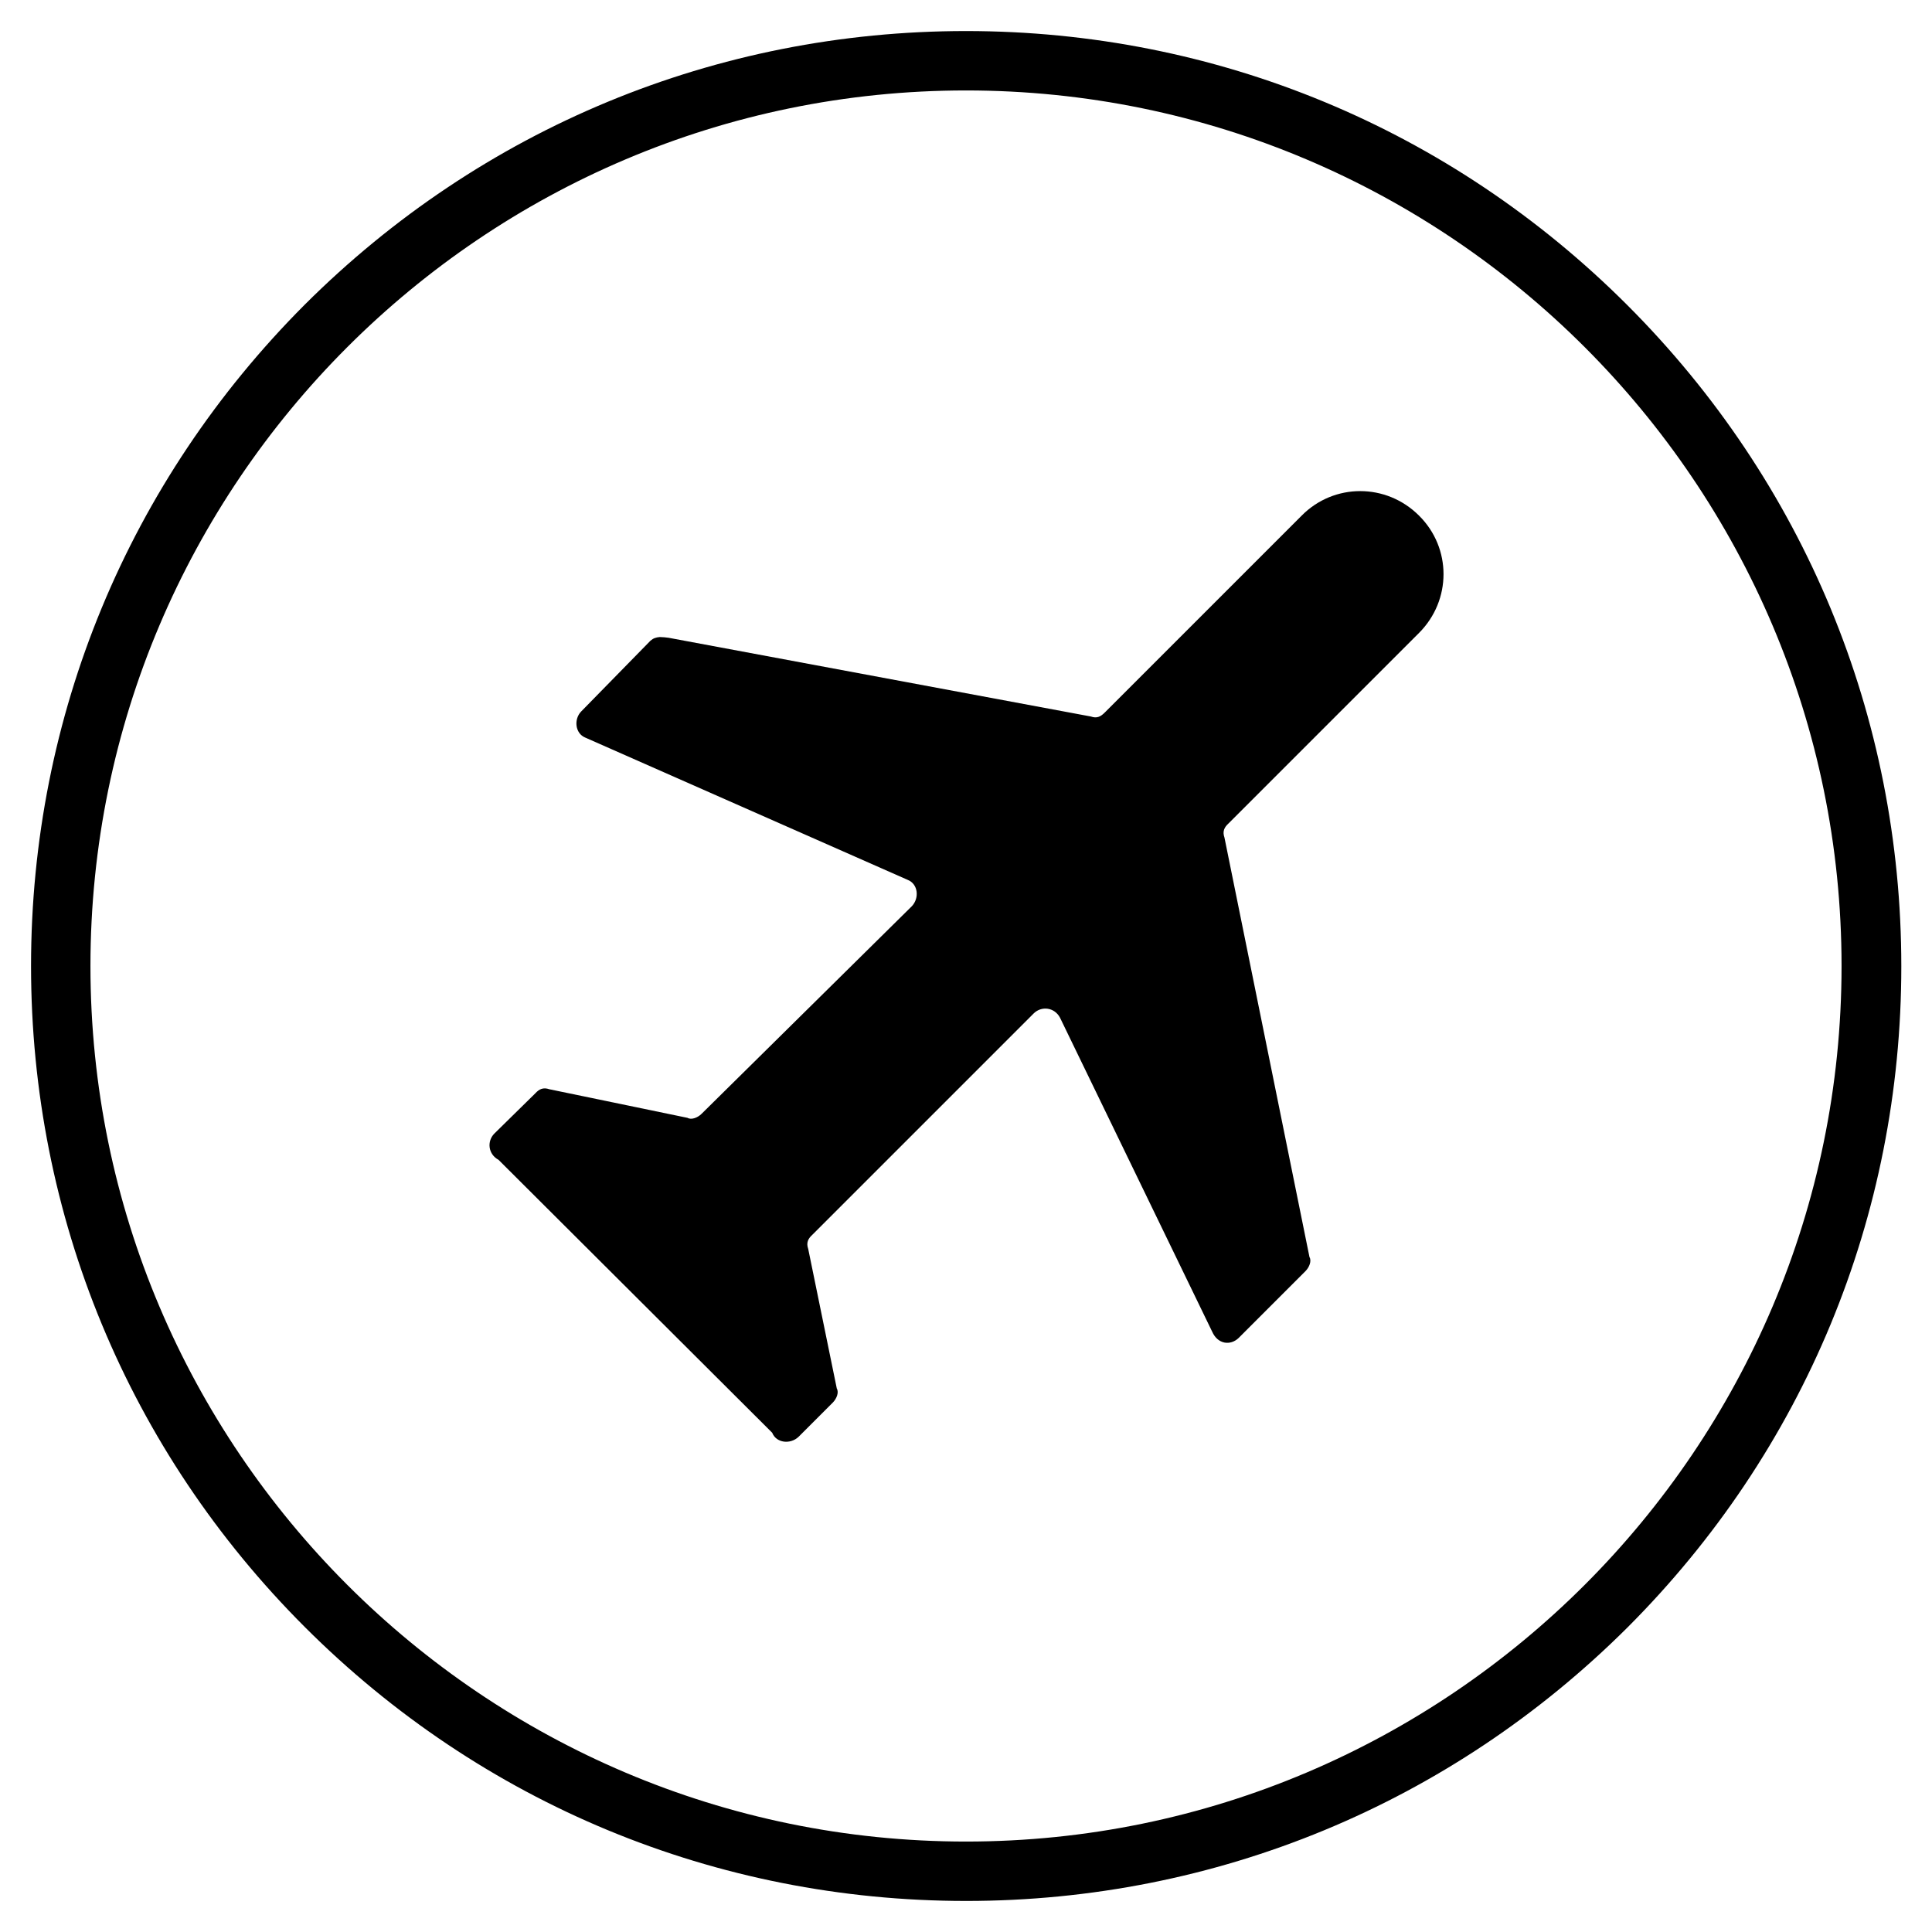
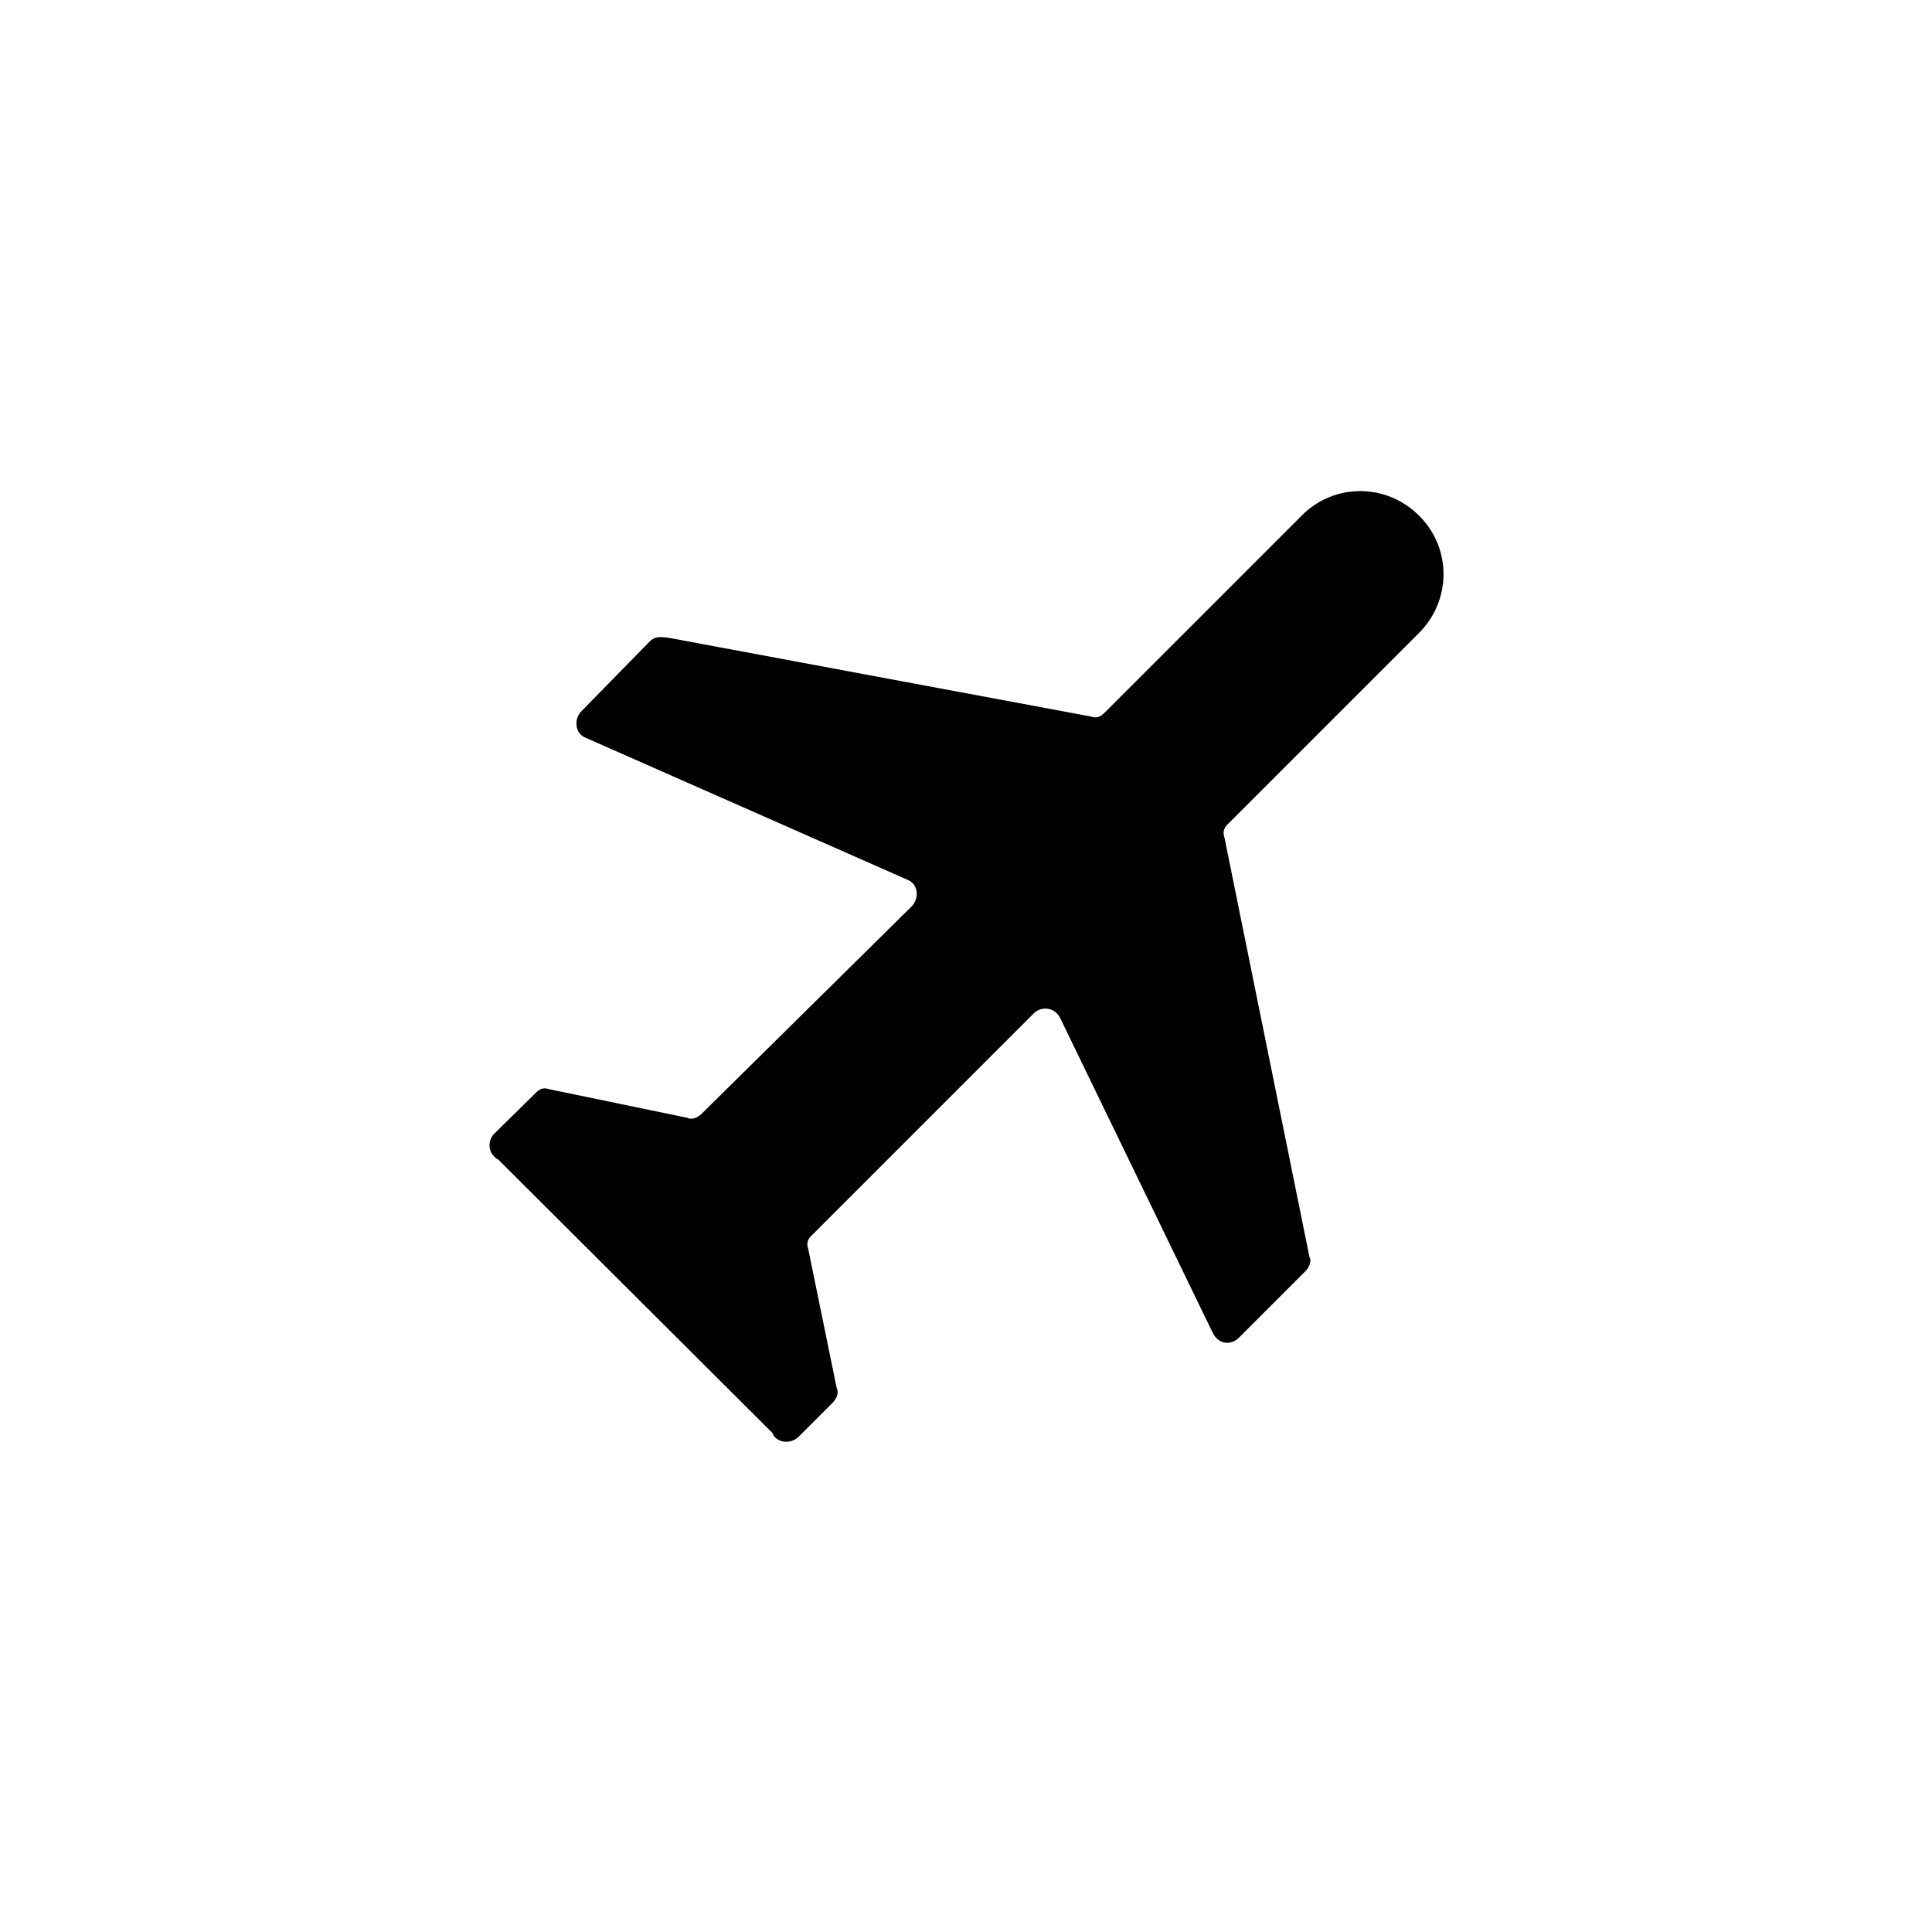
<svg xmlns="http://www.w3.org/2000/svg" fill="#000000" width="800px" height="800px" version="1.1" viewBox="144 144 512 512">
  <g>
    <path d="m329.94 439.16c-1.082 1.082-2.754 1.672-3.738 1.082l-36.605-7.578c-1.672-0.59-2.754 0-3.738 1.082l-10.824 10.633c-2.066 2.066-1.672 5.512 1.082 6.988l72.52 72.324c1.082 2.754 4.82 3.148 6.988 1.082l9.055-9.055c1.082-1.082 1.672-2.754 1.082-3.738l-7.578-37c-0.59-1.672 0-2.754 1.082-3.738l58.648-58.648c2.066-2.066 5.512-1.672 6.988 1.082l40.344 83.246c1.477 3.344 4.82 3.738 6.988 1.672l17.711-17.711c1.082-1.082 1.672-2.754 1.082-3.738l-22.535-111.19c-0.59-1.672 0-2.754 1.082-3.738l50.48-50.48c8.66-8.66 8.66-22.535 0-31.094-8.66-8.66-22.535-8.66-31.094 0l-52.152 52.152c-1.082 1.082-2.066 1.672-3.738 1.082l-111.88-20.859c-0.789-0.098-1.574-0.195-2.363-0.195-0.984 0.098-1.672 0.297-2.461 0.984l-18.301 18.695c-2.066 2.066-1.672 5.902 1.082 6.988l85.41 37.688c2.754 1.082 3.148 4.82 1.082 6.988z" />
-     <path d="m400 647.77c-66.223 0-128.41-25.781-175.25-72.621-46.742-46.738-72.523-108.93-72.523-175.15 0-66.227 25.781-128.41 72.52-175.25 46.84-46.738 109.03-72.52 175.25-72.52 66.223 0 128.41 25.781 175.25 72.621 46.84 46.84 72.621 109.03 72.621 175.25s-25.781 128.41-72.621 175.25c-46.84 46.641-109.03 72.422-175.25 72.422zm0-479.8c-127.92 0-232.03 104.11-232.03 232.03 0 127.92 104.11 232.03 232.03 232.03 127.92 0 232.03-104.11 232.03-232.03 0-127.92-104.11-232.03-232.03-232.03z" />
  </g>
</svg>